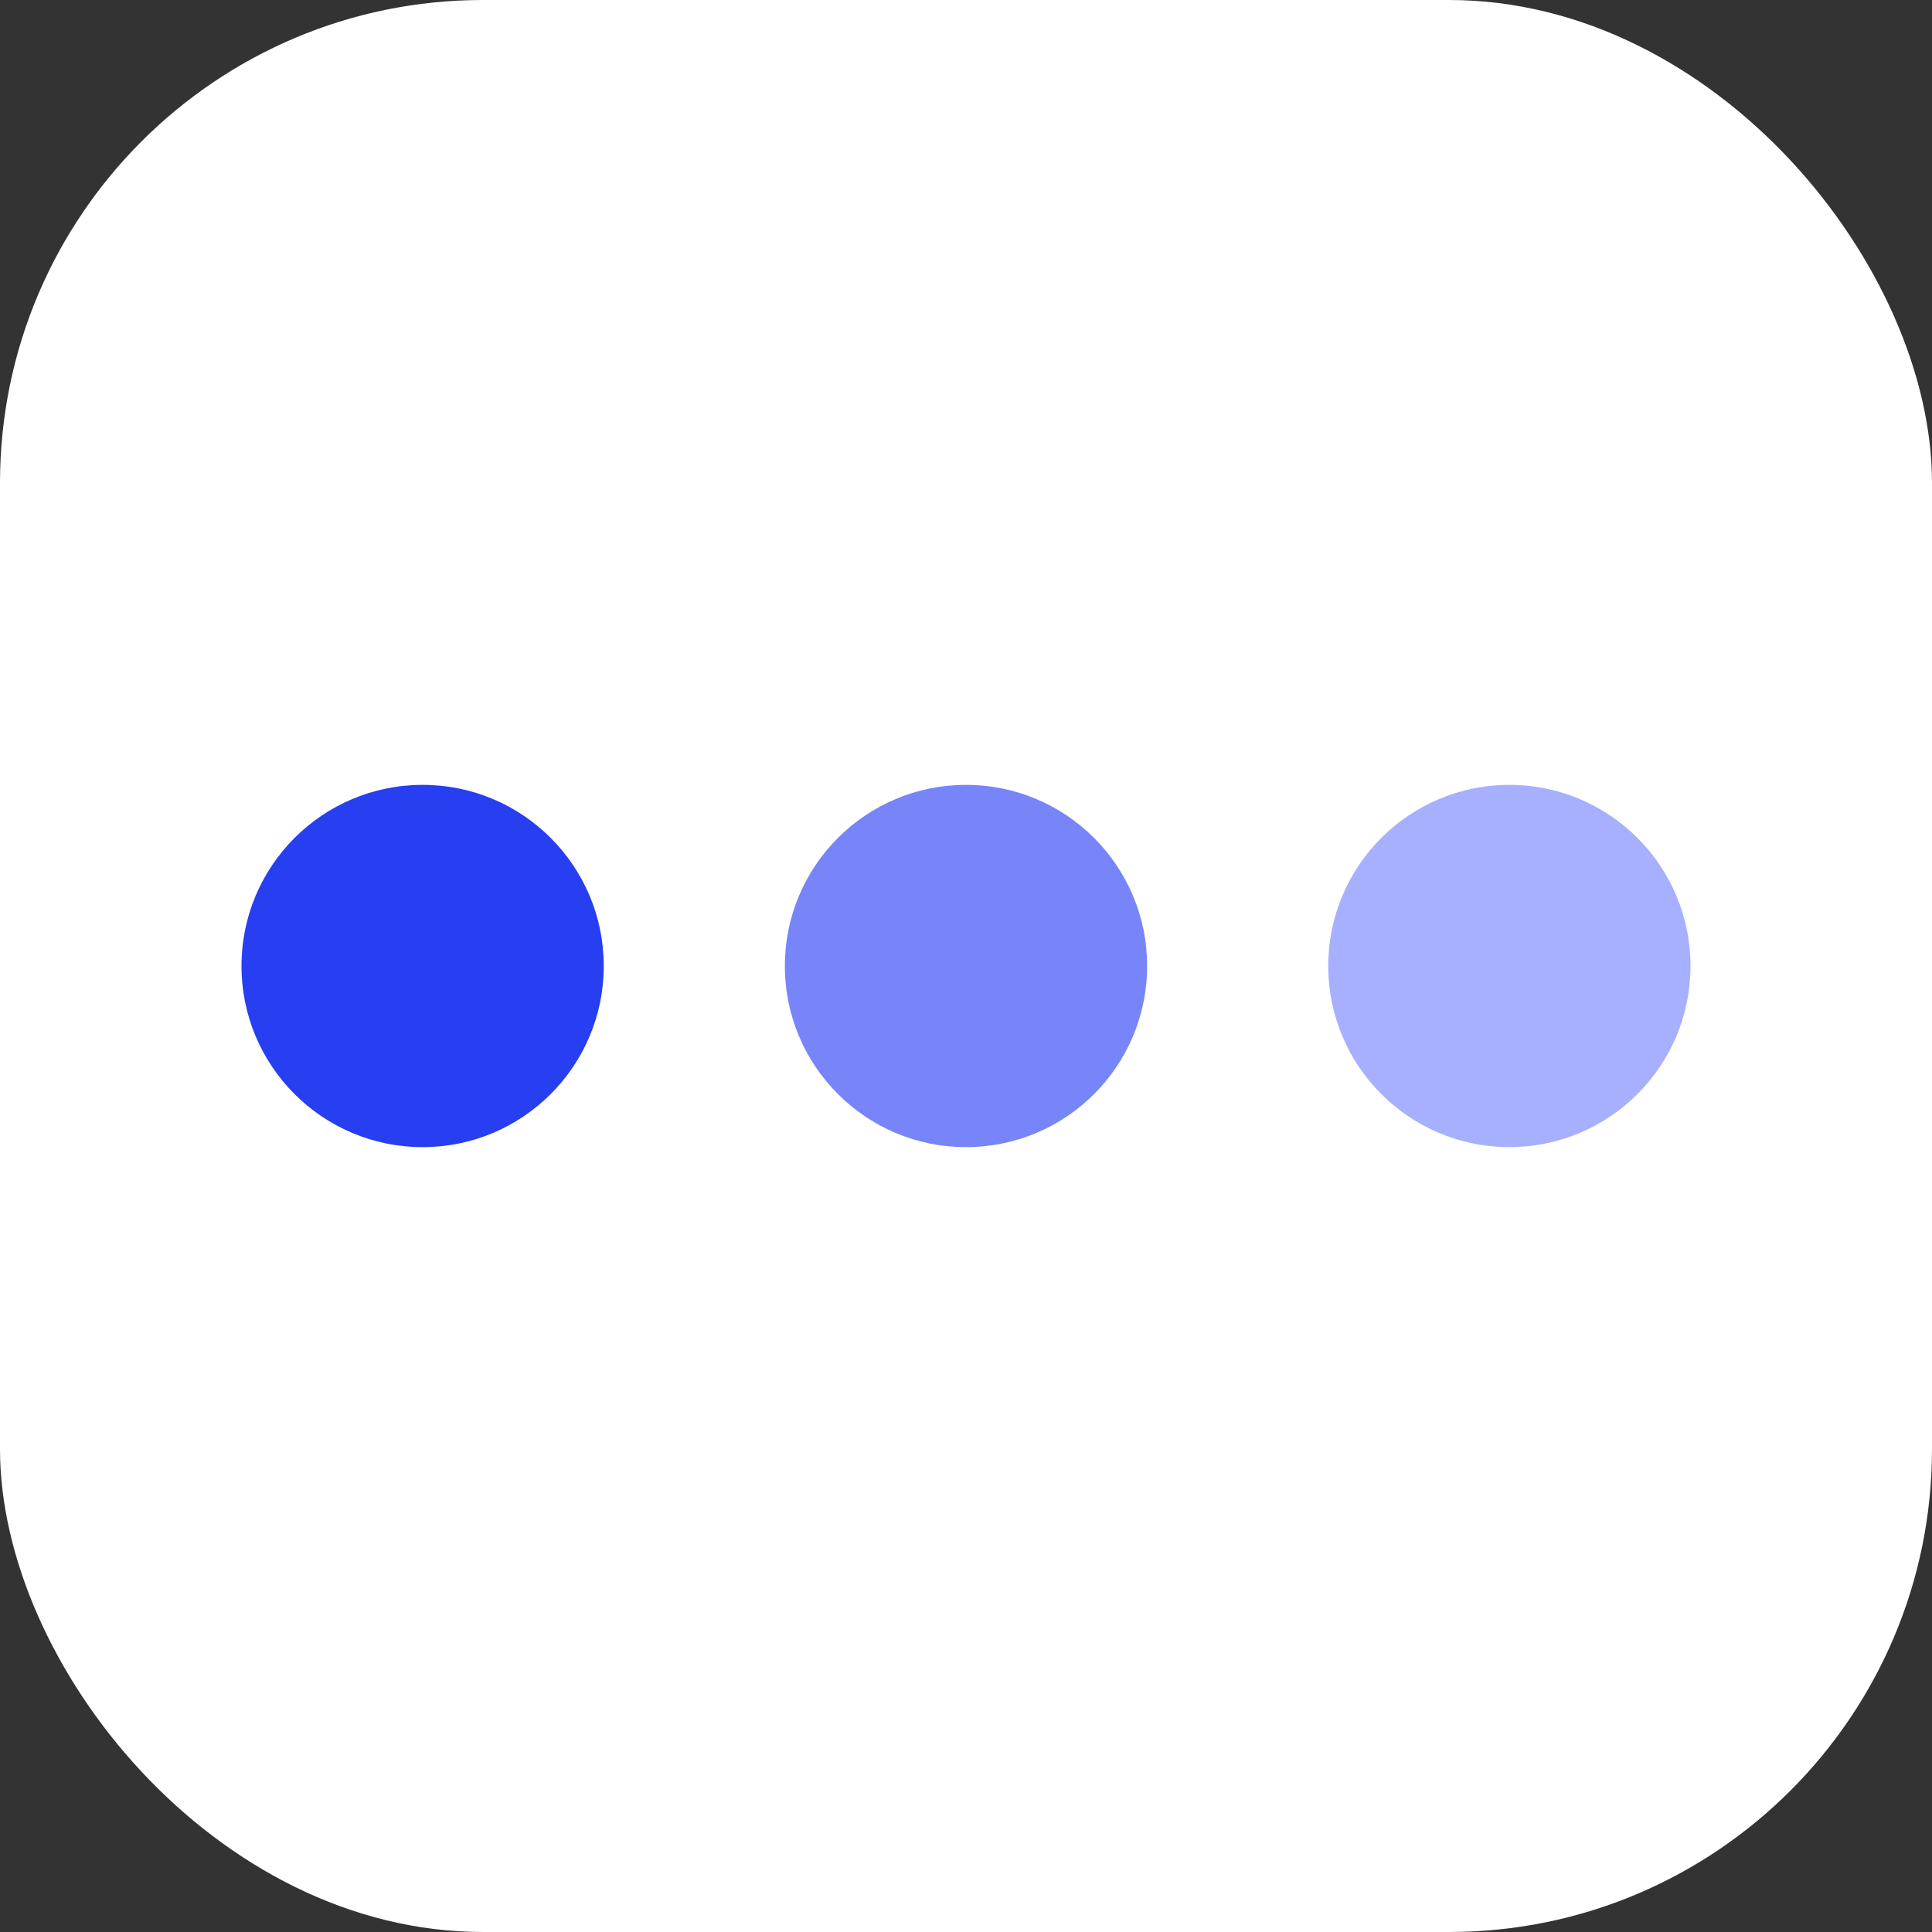
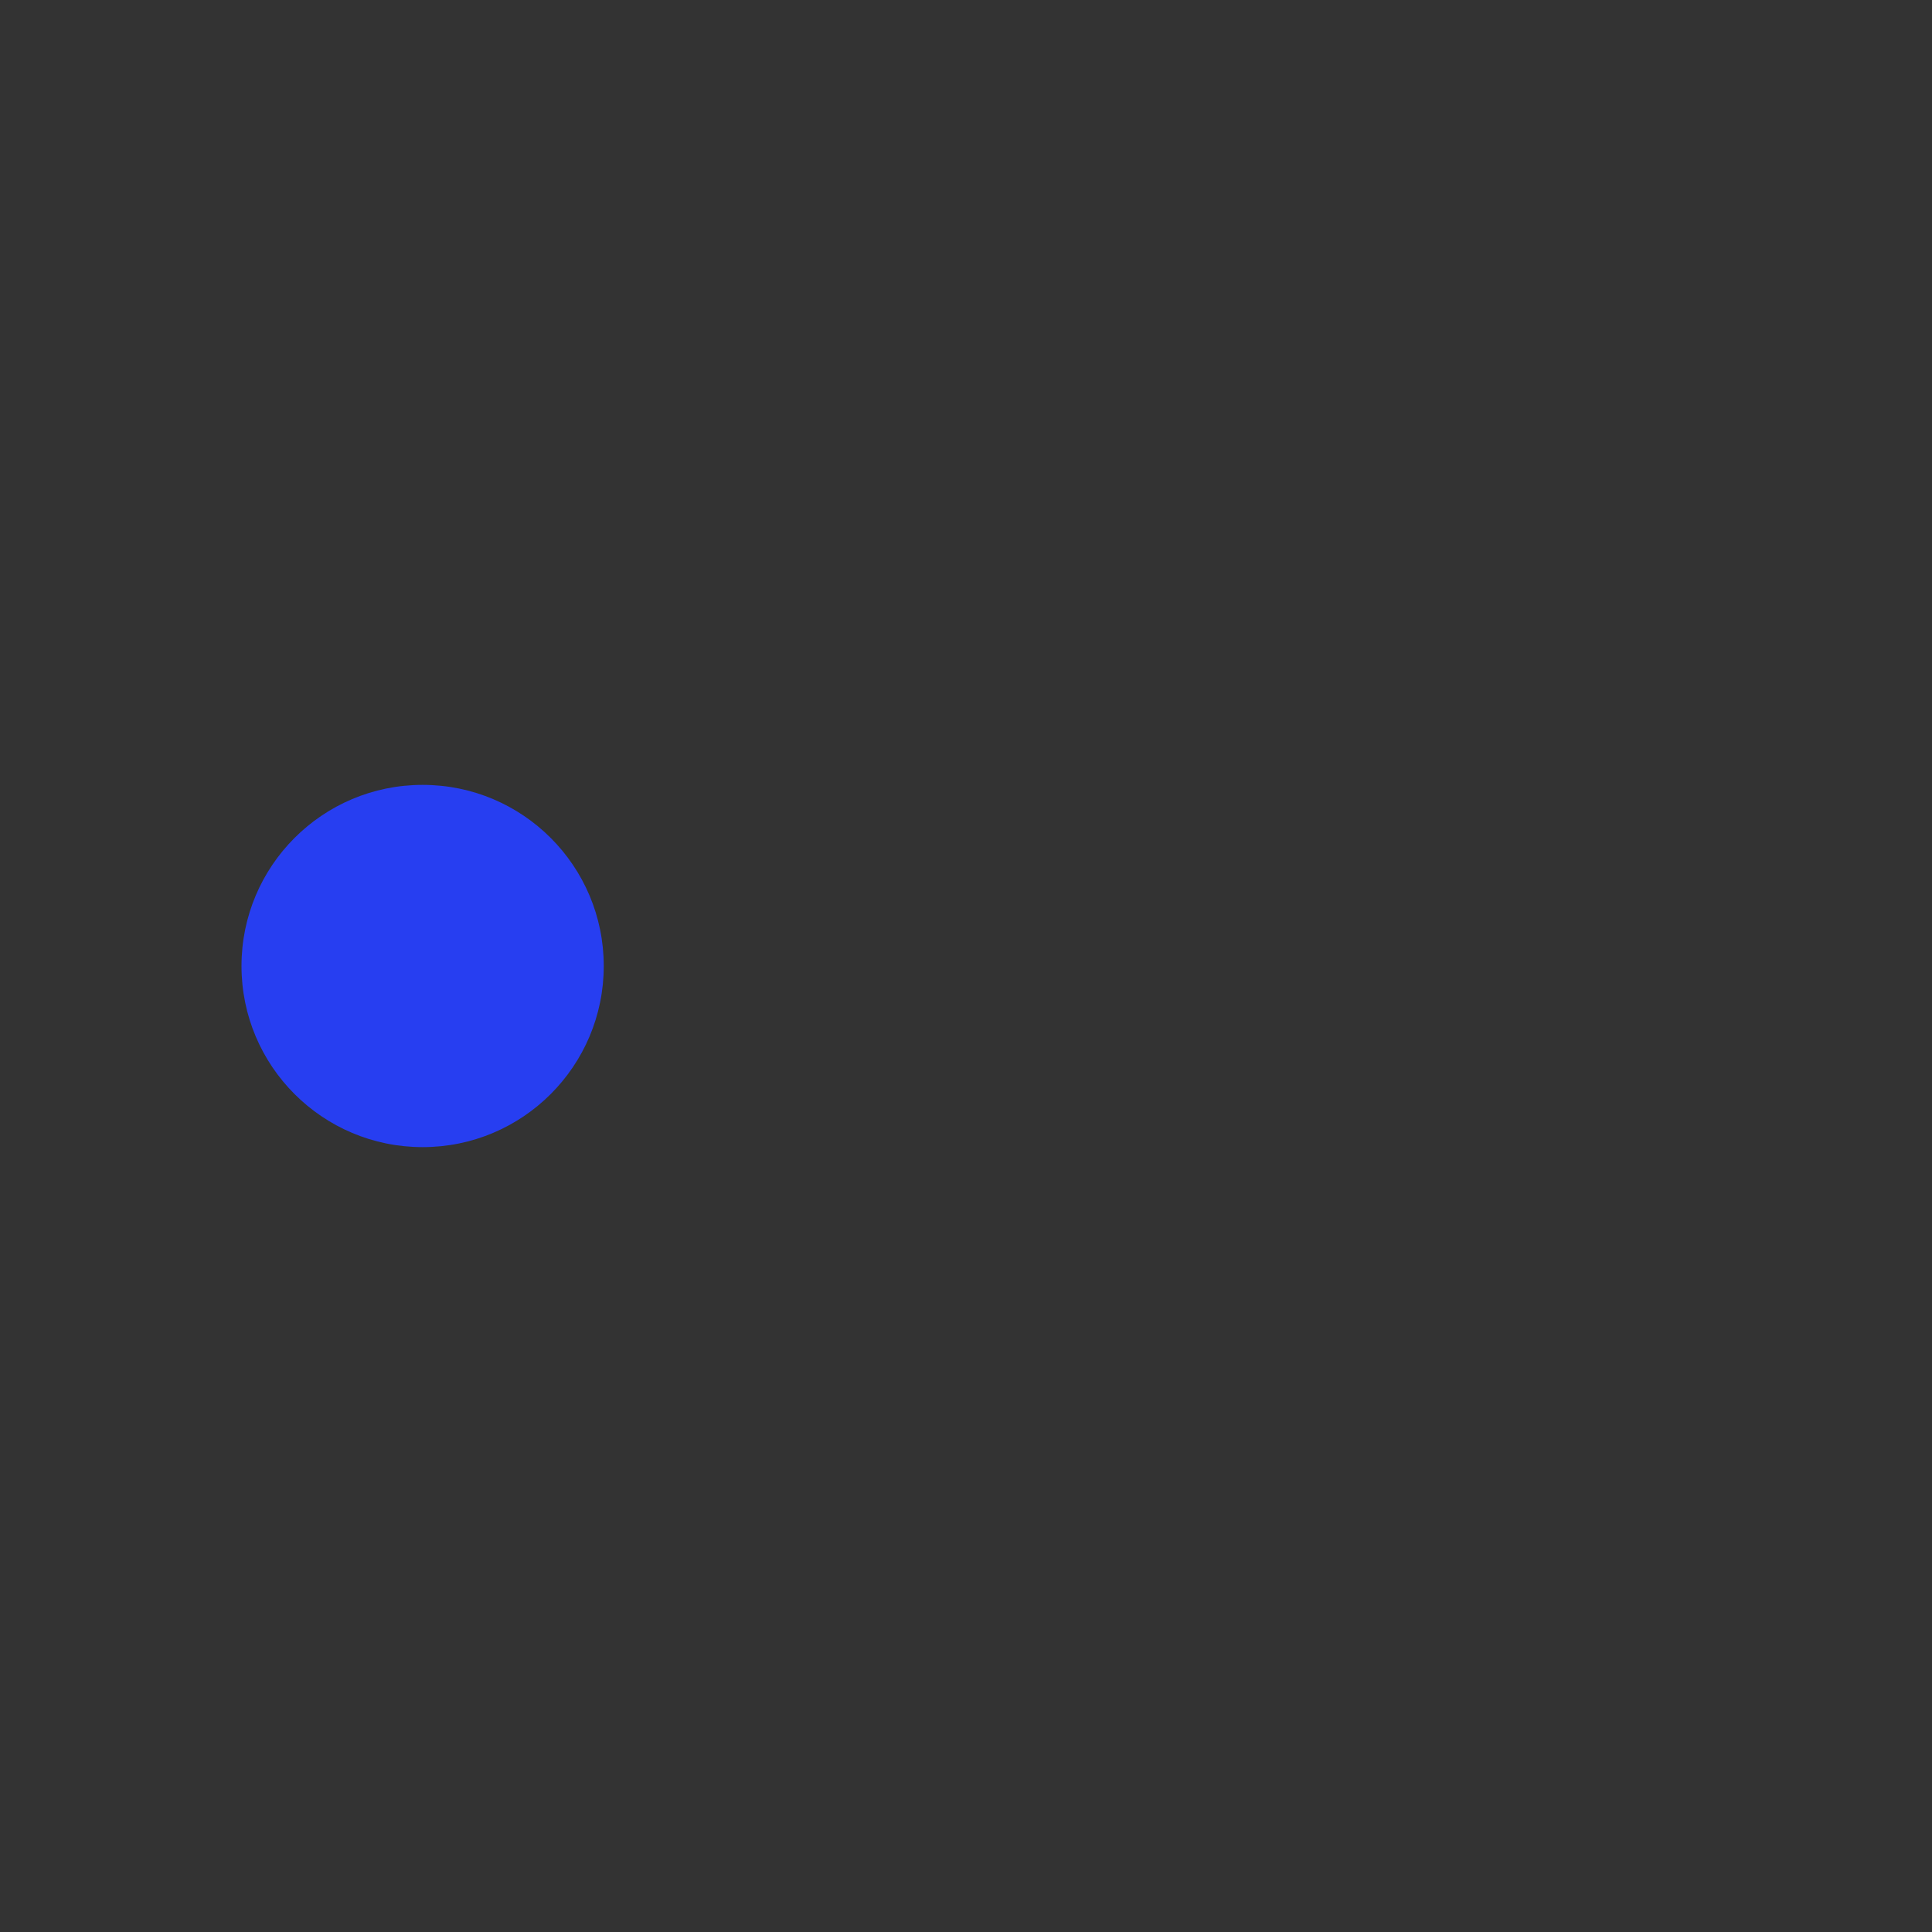
<svg xmlns="http://www.w3.org/2000/svg" width="32" height="32" viewBox="0 0 32 32" fill="none">
  <rect x="0" y="0" width="32" height="32" fill="#333333" stroke="none" />
-   <rect width="32" height="32" rx="8" fill="white" />
  <path d="M4 16C4 14.343 5.343 13 7 13C8.657 13 10 14.343 10 16C10 17.657 8.657 19 7 19C5.343 19 4 17.657 4 16Z" fill="#273EF1" />
-   <path d="M13 16C13 14.343 14.343 13 16 13C17.657 13 19 14.343 19 16C19 17.657 17.657 19 16 19C14.343 19 13 17.657 13 16Z" fill="#7785F9" />
-   <path d="M22 16C22 14.343 23.343 13 25 13C26.657 13 28 14.343 28 16C28 17.657 26.657 19 25 19C23.343 19 22 17.657 22 16Z" fill="#A6B0FF" />
</svg>